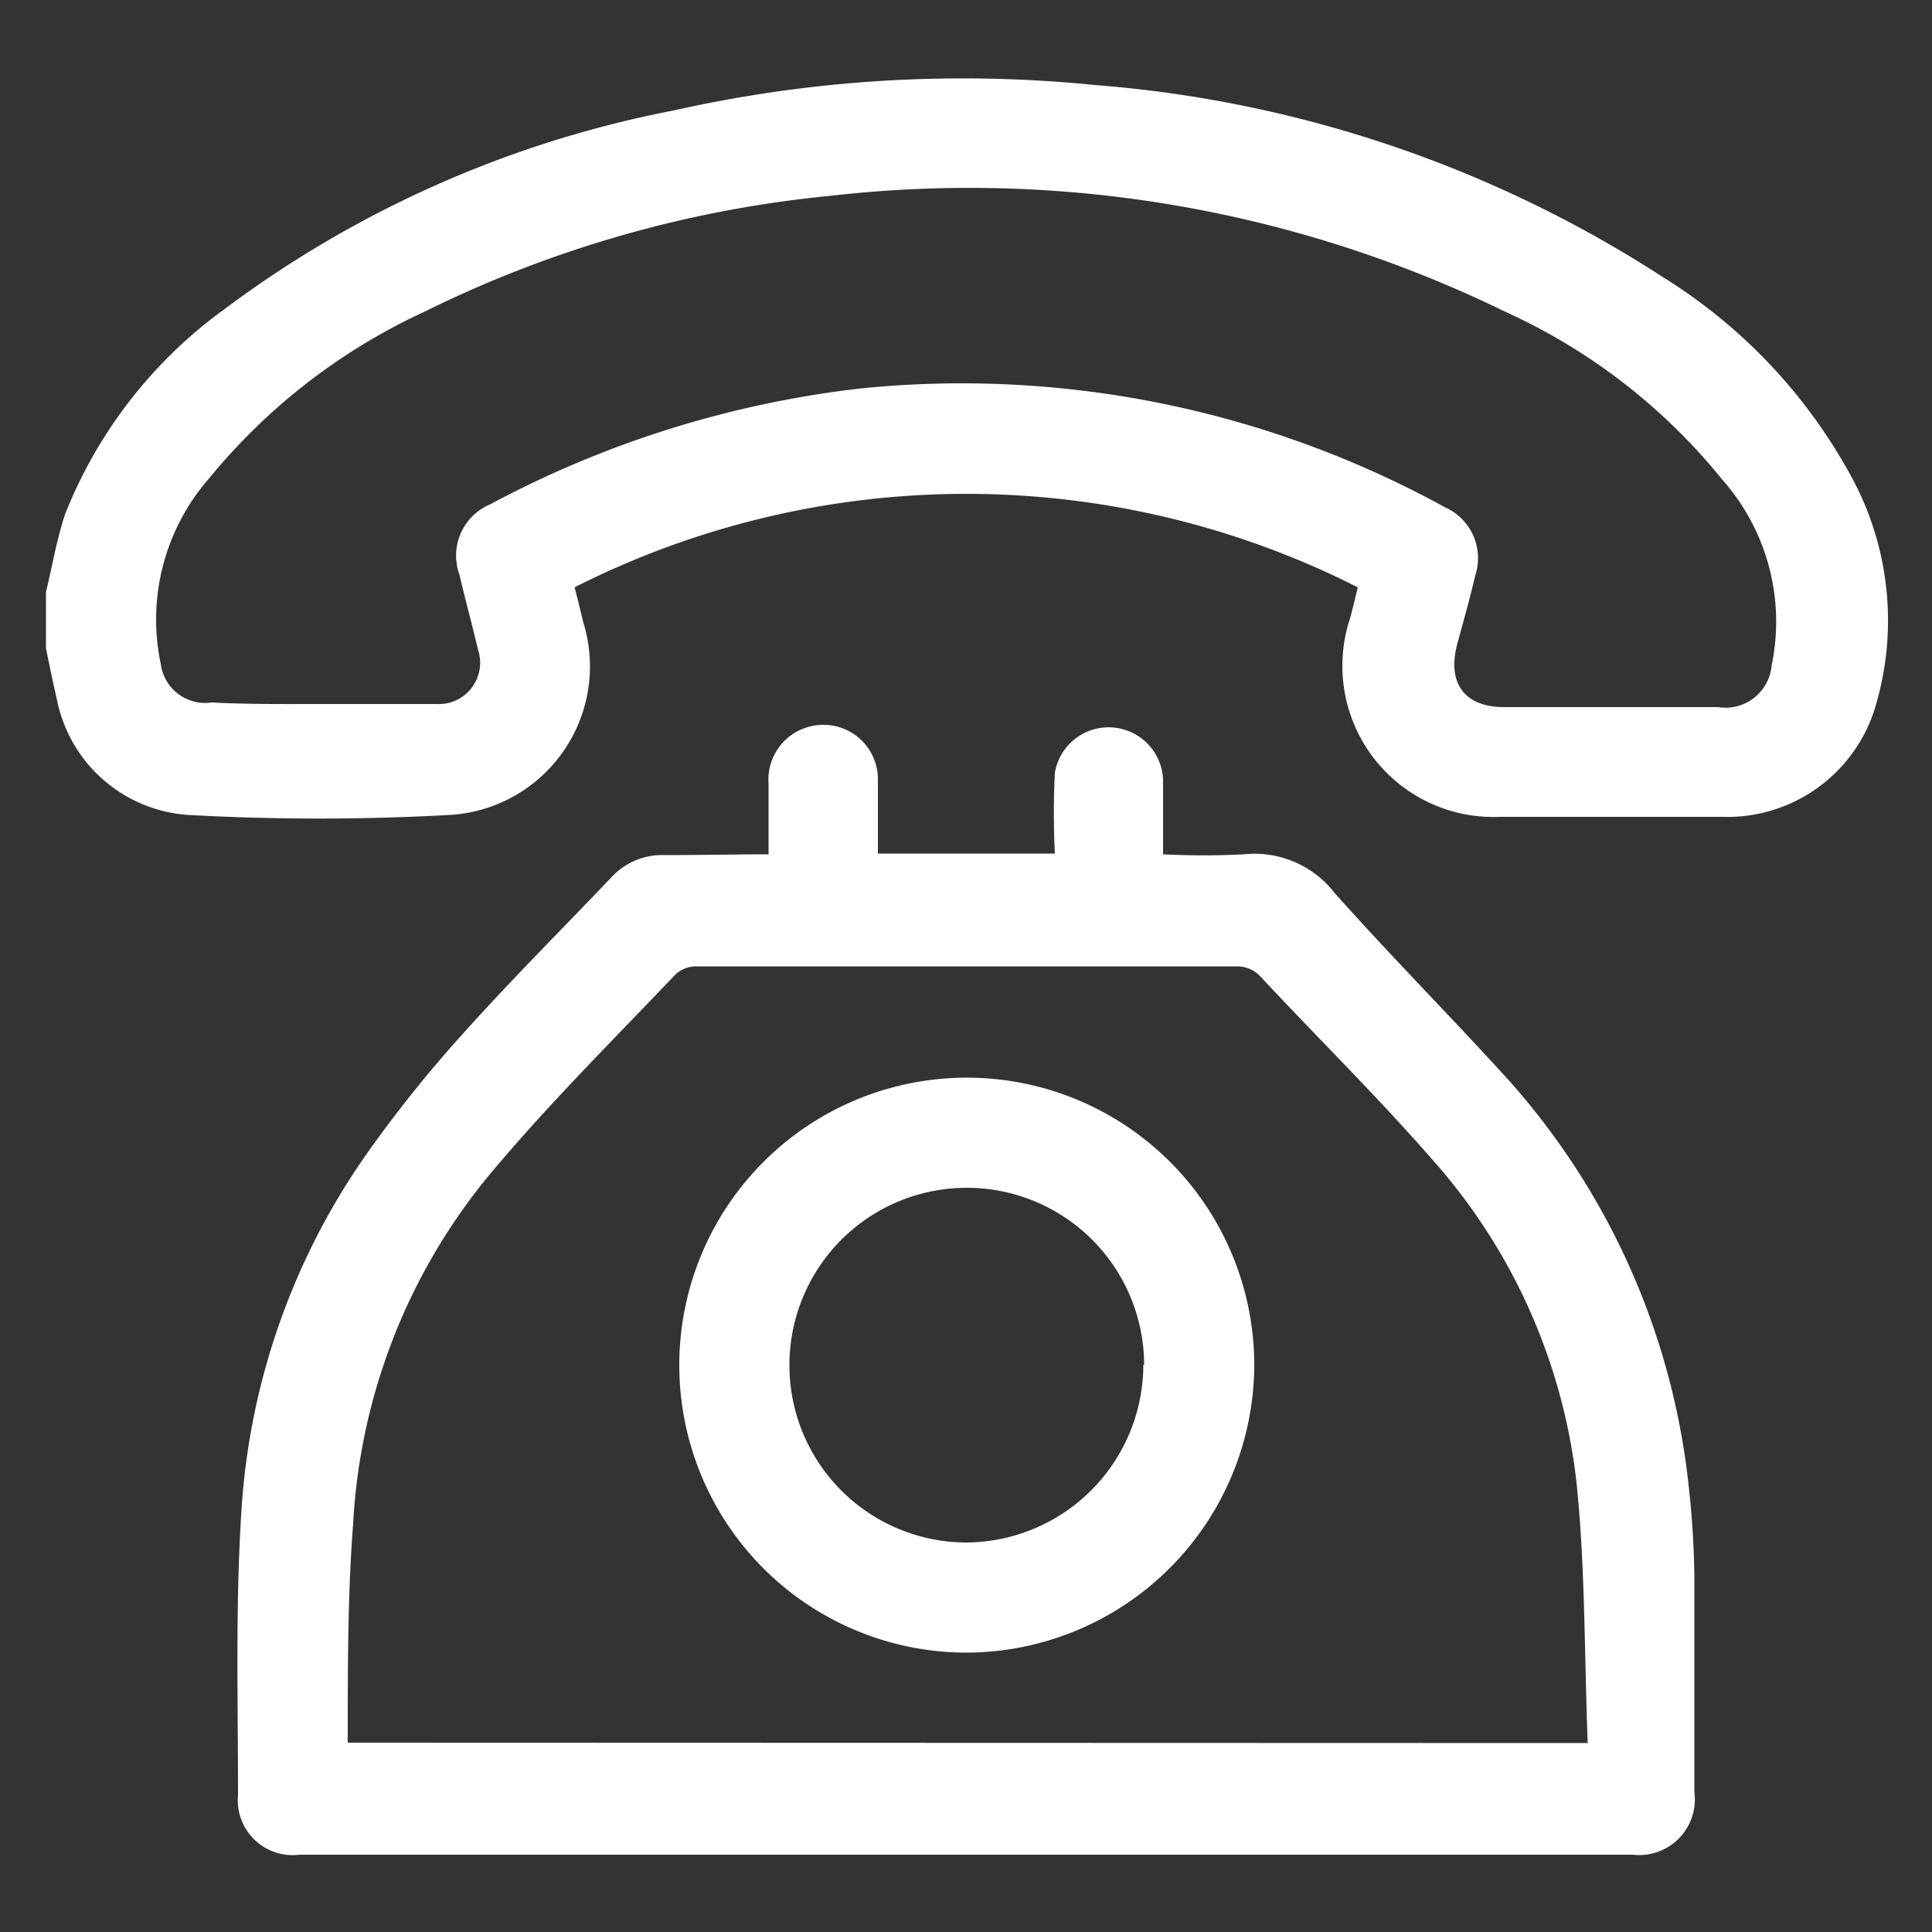
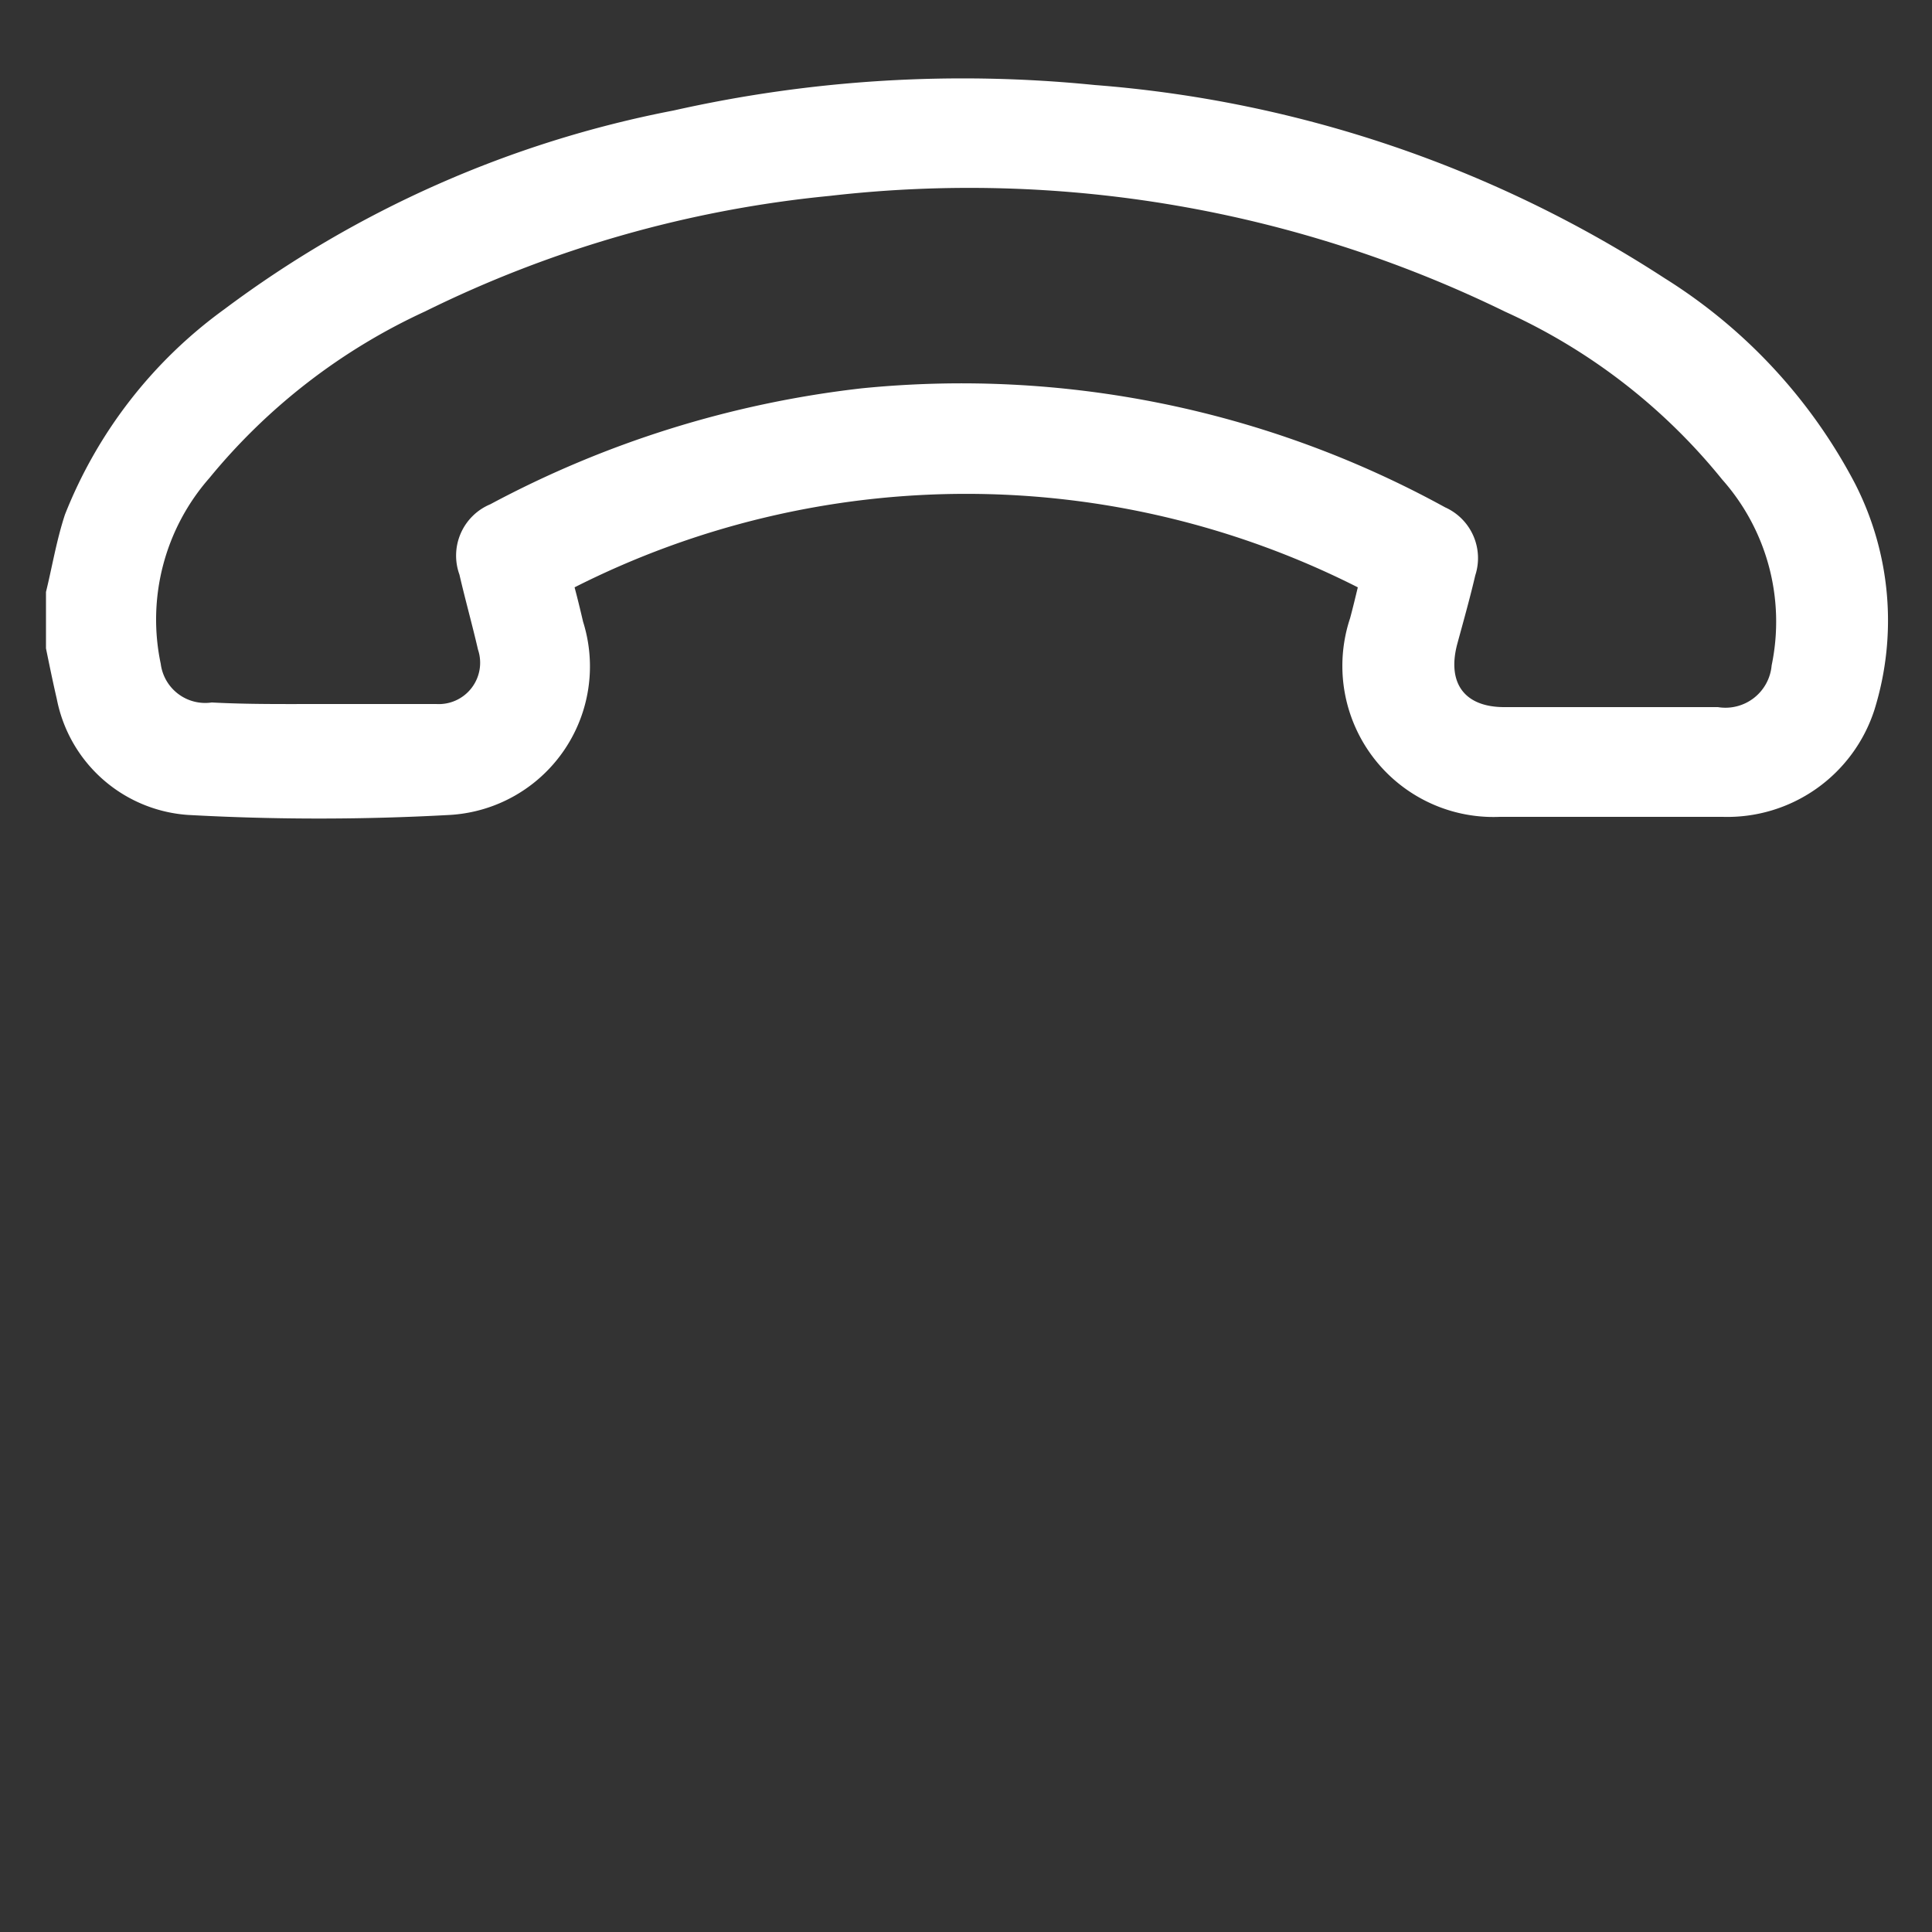
<svg xmlns="http://www.w3.org/2000/svg" id="Camada_1" data-name="Camada 1" viewBox="0 0 50 50">
  <rect x="0" y="0" width="50" height="50" fill="#333333" stroke="none" />
  <defs>
    <style>.cls-1{fill:#fff;}</style>
  </defs>
  <path class="cls-1" d="M1.19,15.32c.16-.65.27-1.33.49-2A12,12,0,0,1,5.81,8,28.35,28.35,0,0,1,17.43,2.86a34.13,34.13,0,0,1,10.9-.66,31.49,31.49,0,0,1,14.75,5A13.84,13.84,0,0,1,48,12.5a7.78,7.78,0,0,1,.51,5.87,4,4,0,0,1-3.93,2.77c-1.92,0-3.84,0-5.76,0A3.91,3.91,0,0,1,34.94,16c.07-.26.13-.51.2-.8a22.44,22.44,0,0,0-20.27,0c.08.3.15.59.22.89a3.85,3.85,0,0,1-3.44,5,61.52,61.52,0,0,1-6.79,0,3.72,3.72,0,0,1-3.39-3c-.1-.43-.19-.87-.28-1.31Zm7.1,2.9h0c1,0,2,0,3,0a1.07,1.07,0,0,0,1.08-1.41c-.15-.65-.33-1.29-.48-1.94a1.44,1.44,0,0,1,.8-1.82,26.76,26.76,0,0,1,9.61-3,26,26,0,0,1,15.1,3.08,1.44,1.44,0,0,1,.78,1.76c-.14.6-.31,1.2-.47,1.79-.26,1,.19,1.62,1.22,1.62h5.53a1.2,1.2,0,0,0,1.39-1.08,5.54,5.54,0,0,0-1.28-4.81,15.37,15.37,0,0,0-5.61-4.34,31.61,31.61,0,0,0-17.49-3A30.24,30.24,0,0,0,11,8.06a15.69,15.69,0,0,0-5.58,4.31,5.55,5.55,0,0,0-1.26,4.81,1.16,1.16,0,0,0,1.32,1C6.43,18.23,7.36,18.22,8.29,18.22Z" />
-   <path class="cls-1" d="M19.89,22.11c0-.65,0-1.23,0-1.82a1.42,1.42,0,0,1,1.36-1.53,1.41,1.41,0,0,1,1.47,1.46c0,.61,0,1.23,0,1.87h4.58a20.77,20.77,0,0,1,0-2.09,1.41,1.41,0,0,1,2.8.19v1.92a20.77,20.77,0,0,0,2.09,0,2.62,2.62,0,0,1,2.35,1c1.47,1.65,3,3.19,4.5,4.84A18.76,18.76,0,0,1,43.7,38.43a23.56,23.56,0,0,1,.15,2.37c0,1.86,0,3.72,0,5.58A1.44,1.44,0,0,1,42.26,48H7.75a1.42,1.42,0,0,1-1.59-1.54c0-2.46-.07-4.93.09-7.39a18,18,0,0,1,3.22-9.18A33.28,33.28,0,0,1,12,26.73c1.23-1.37,2.54-2.68,3.8-4a1.78,1.78,0,0,1,1.4-.6C18.09,22.13,19,22.11,19.89,22.11Zm21.2,23c-.09-2.29-.06-4.53-.29-6.74A15.1,15.1,0,0,0,37.06,30c-1.43-1.64-3-3.18-4.46-4.75a.82.82,0,0,0-.55-.24H18a.78.78,0,0,0-.52.21c-1.55,1.63-3.15,3.22-4.6,4.93a15.47,15.47,0,0,0-3.74,9.27C9,41.22,9,43.07,9,44.91a1.62,1.62,0,0,0,0,.19Z" />
-   <path class="cls-1" d="M25,42.77a7.44,7.44,0,1,1,7.46-7.4A7.47,7.47,0,0,1,25,42.77Zm4.61-7.45A4.59,4.59,0,1,0,25,39.92,4.61,4.61,0,0,0,29.59,35.32Z" />
</svg>